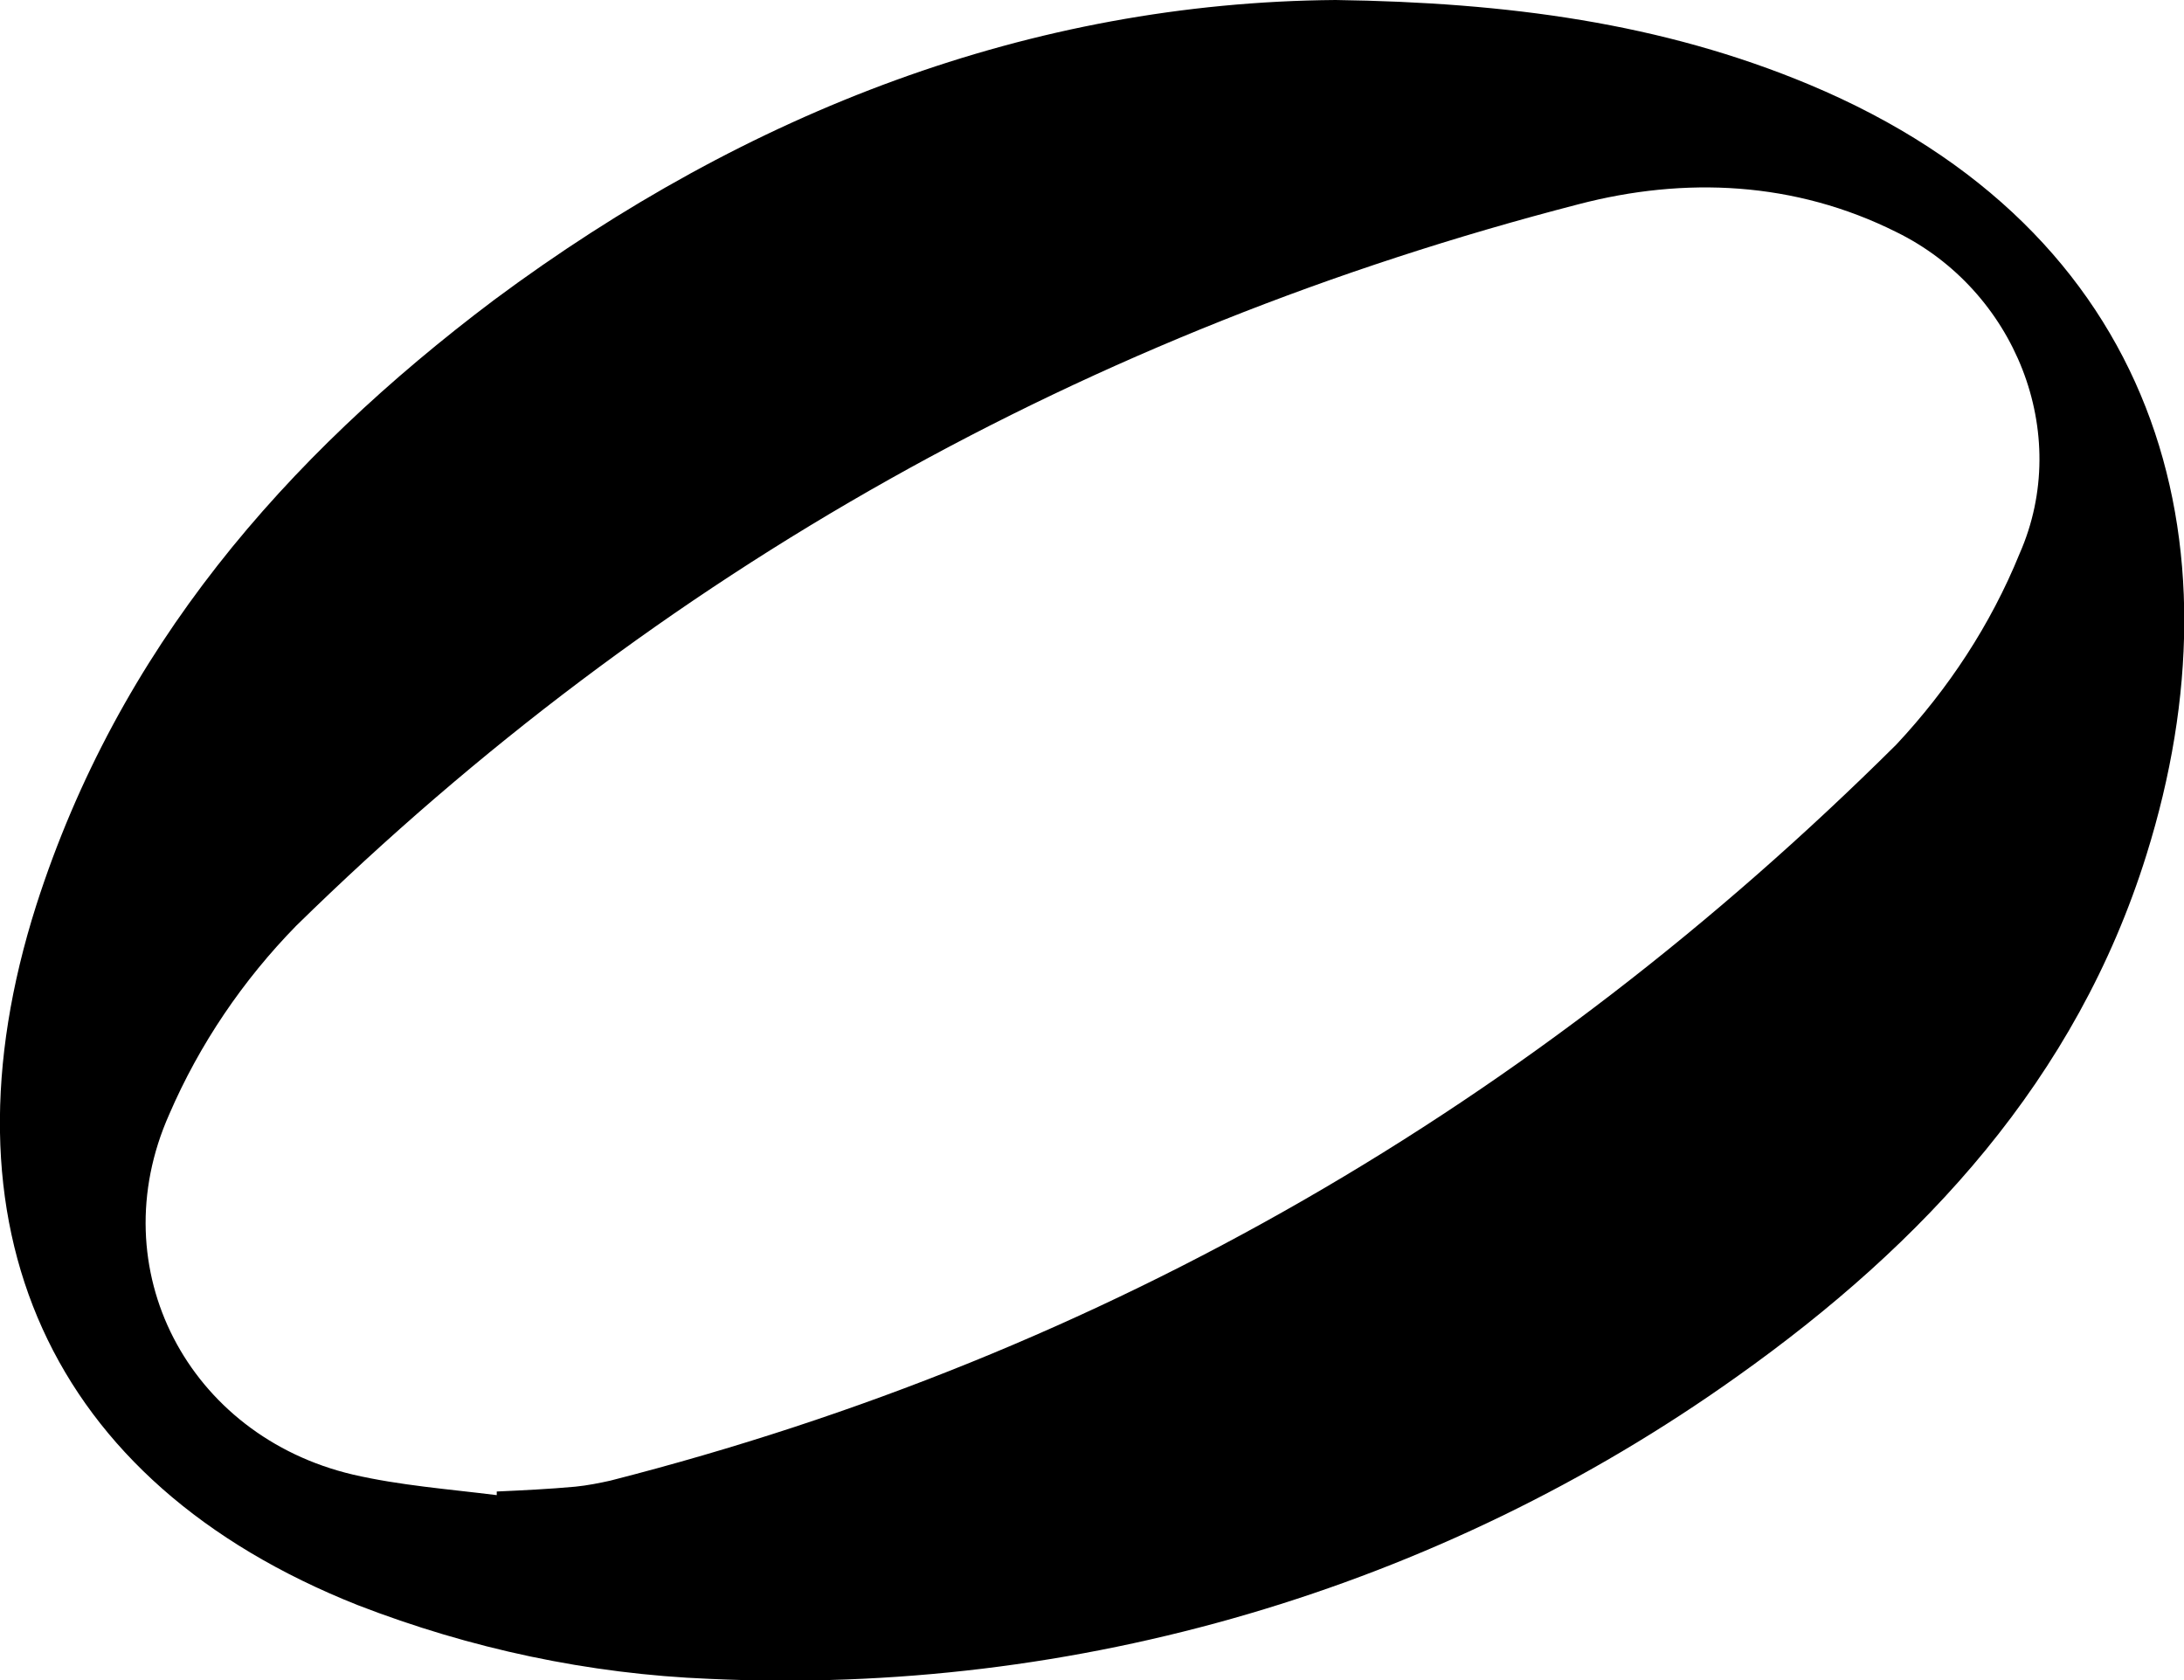
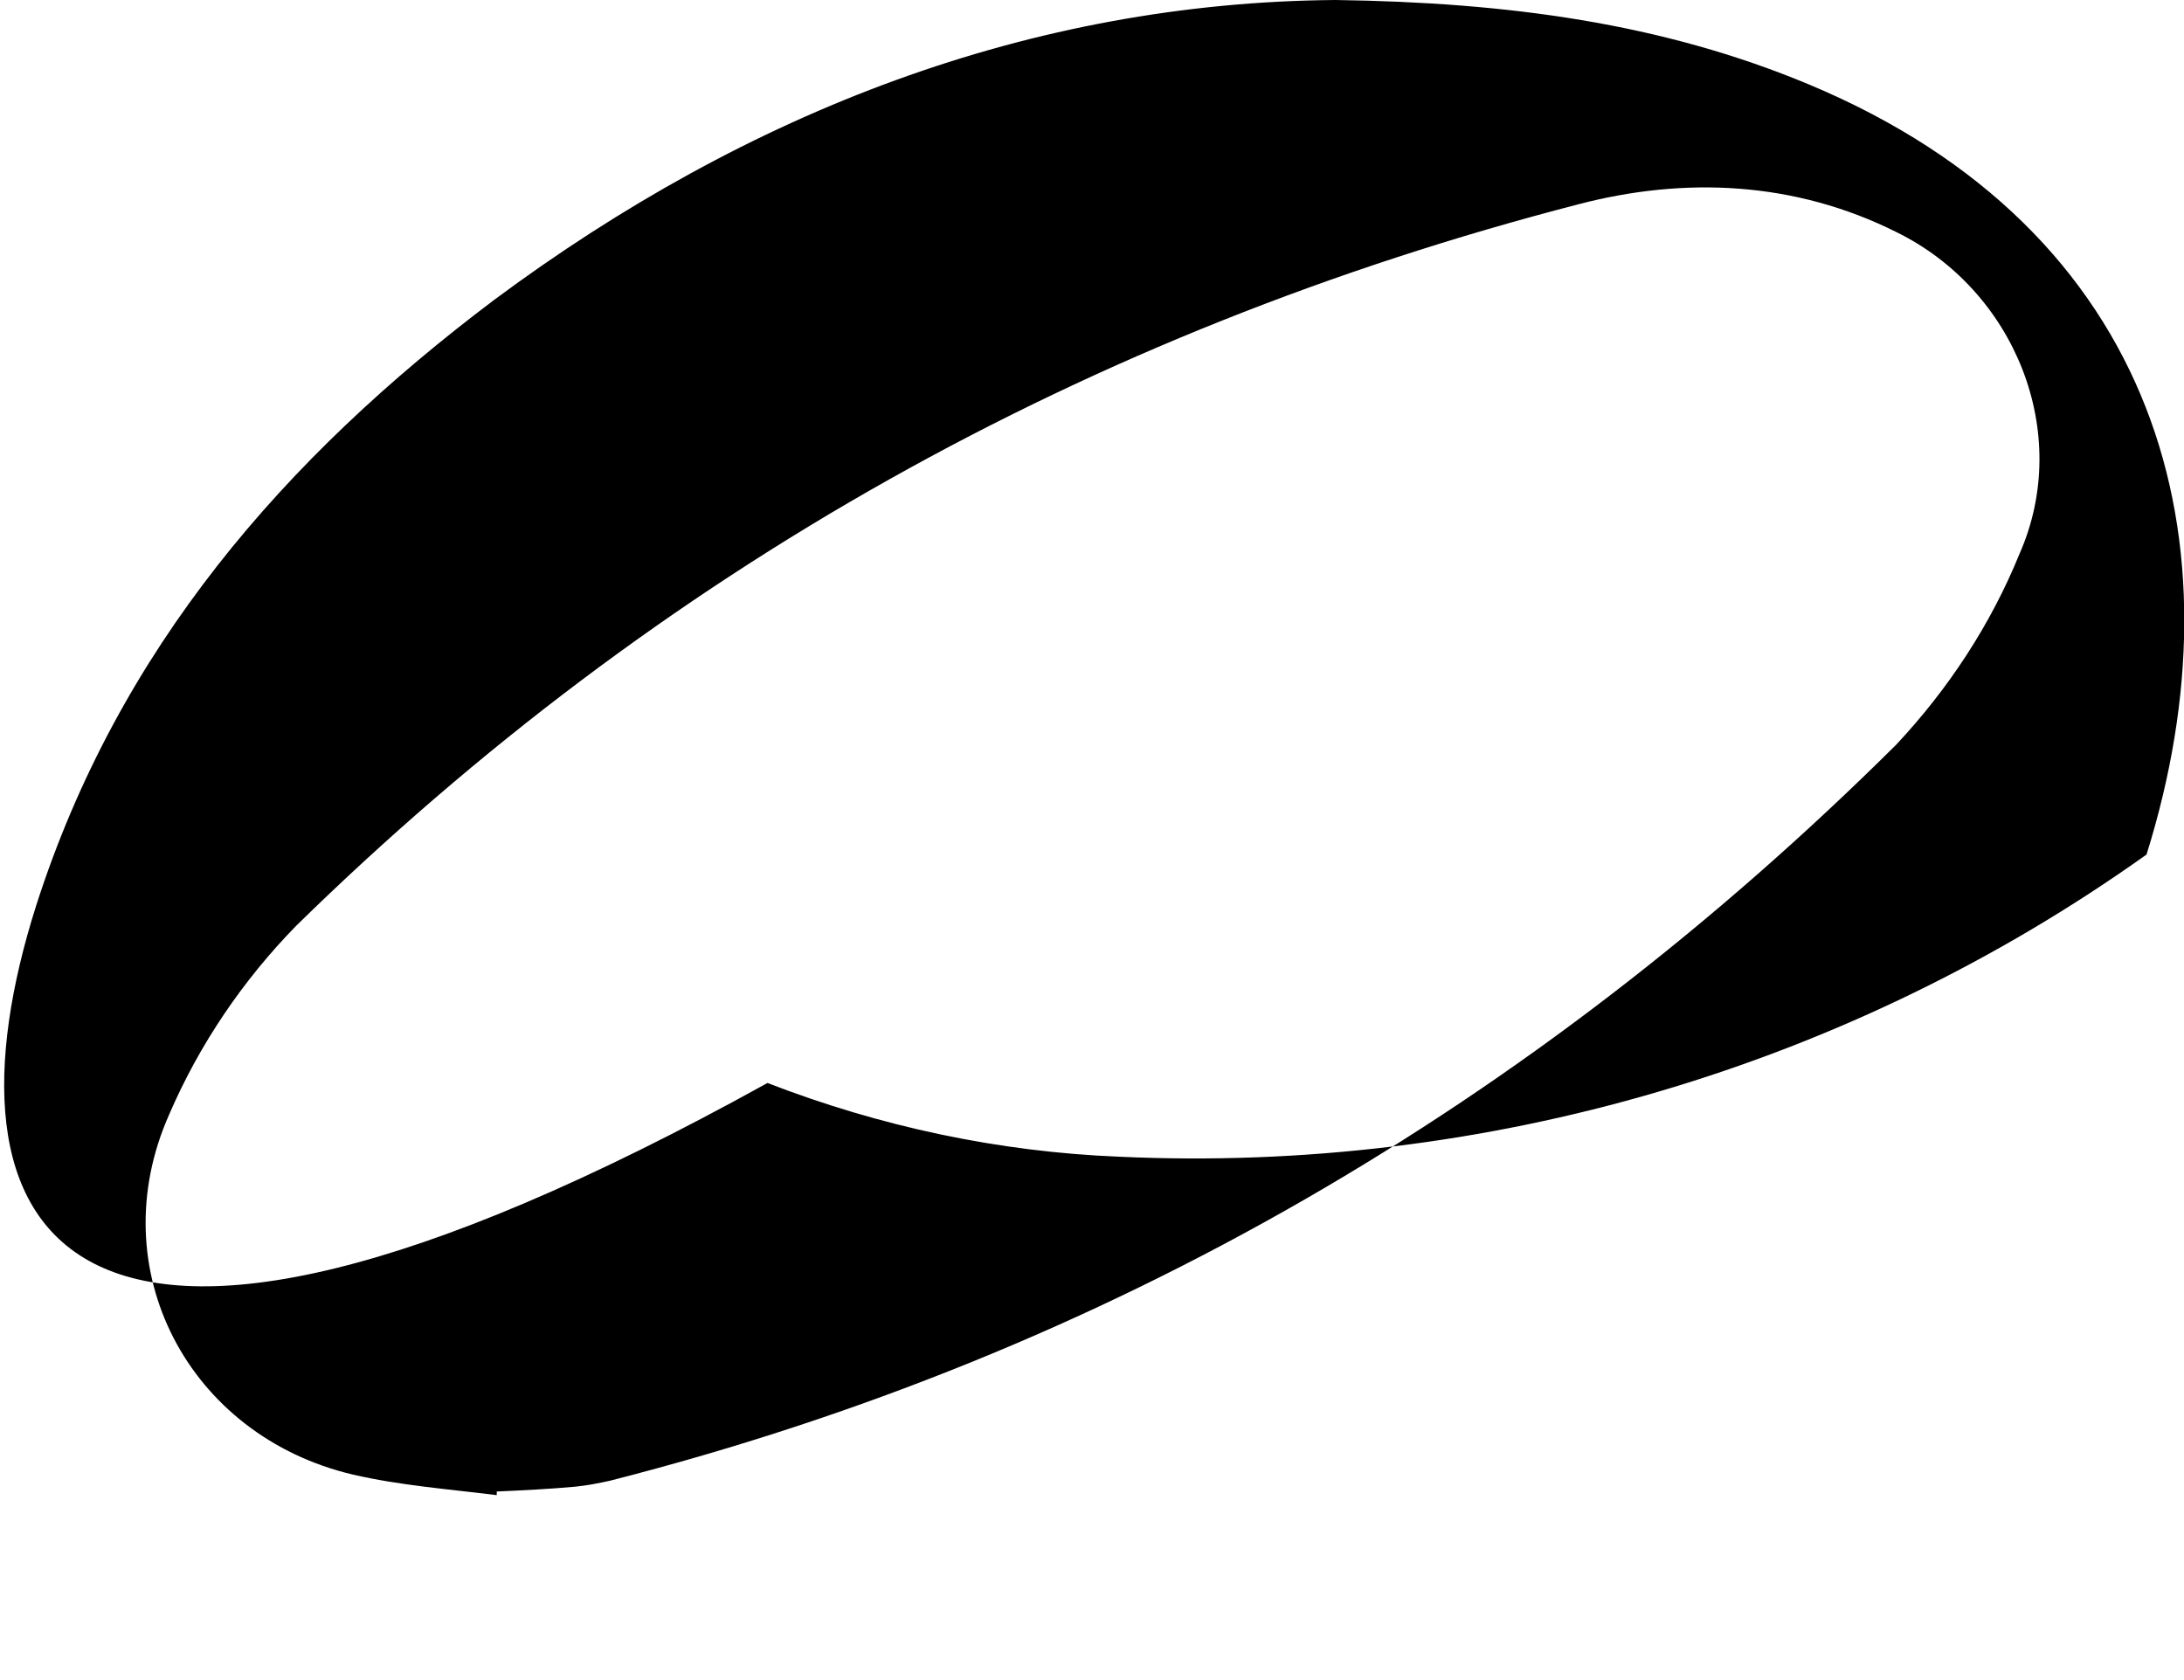
<svg xmlns="http://www.w3.org/2000/svg" version="1.1" id="Layer_1" x="0px" y="0px" viewBox="0 0 180.7 139" style="enable-background:new 0 0 180.7 139;" xml:space="preserve">
-   <path d="M110.5,0c14.2,0.2,27,1.9,39.2,7c28.9,12.1,36,37.8,27.9,63.7c-5.8,18.6-18.4,32.2-33.9,43.2c-24.7,17.6-54.7,26.4-85,25  c-10-0.4-19.8-2.5-29.1-6.1C3.9,122.6-5.4,101.3,3,74.9c6.8-21.2,20.5-37,37.9-50.1C61.9,9.2,85.3,0.2,110.5,0z M41.1,123.7v-0.3  c2.2-0.1,4.3-0.2,6.5-0.4c1-0.1,2-0.3,2.9-0.5c41.1-10.5,76.4-31.1,106.4-60.9c4.3-4.6,7.8-9.9,10.2-15.8c4.4-10-0.4-21.8-10.2-26.6  c-8.4-4.2-17.5-4.6-26.3-2.3C90,27.4,54.5,47.2,24.5,76.6c-4.4,4.5-8,9.8-10.5,15.6C8.3,105,15.6,118.8,29.2,122  C33.1,122.9,37.1,123.2,41.1,123.7L41.1,123.7z" />
+   <path d="M110.5,0c14.2,0.2,27,1.9,39.2,7c28.9,12.1,36,37.8,27.9,63.7c-24.7,17.6-54.7,26.4-85,25  c-10-0.4-19.8-2.5-29.1-6.1C3.9,122.6-5.4,101.3,3,74.9c6.8-21.2,20.5-37,37.9-50.1C61.9,9.2,85.3,0.2,110.5,0z M41.1,123.7v-0.3  c2.2-0.1,4.3-0.2,6.5-0.4c1-0.1,2-0.3,2.9-0.5c41.1-10.5,76.4-31.1,106.4-60.9c4.3-4.6,7.8-9.9,10.2-15.8c4.4-10-0.4-21.8-10.2-26.6  c-8.4-4.2-17.5-4.6-26.3-2.3C90,27.4,54.5,47.2,24.5,76.6c-4.4,4.5-8,9.8-10.5,15.6C8.3,105,15.6,118.8,29.2,122  C33.1,122.9,37.1,123.2,41.1,123.7L41.1,123.7z" />
</svg>